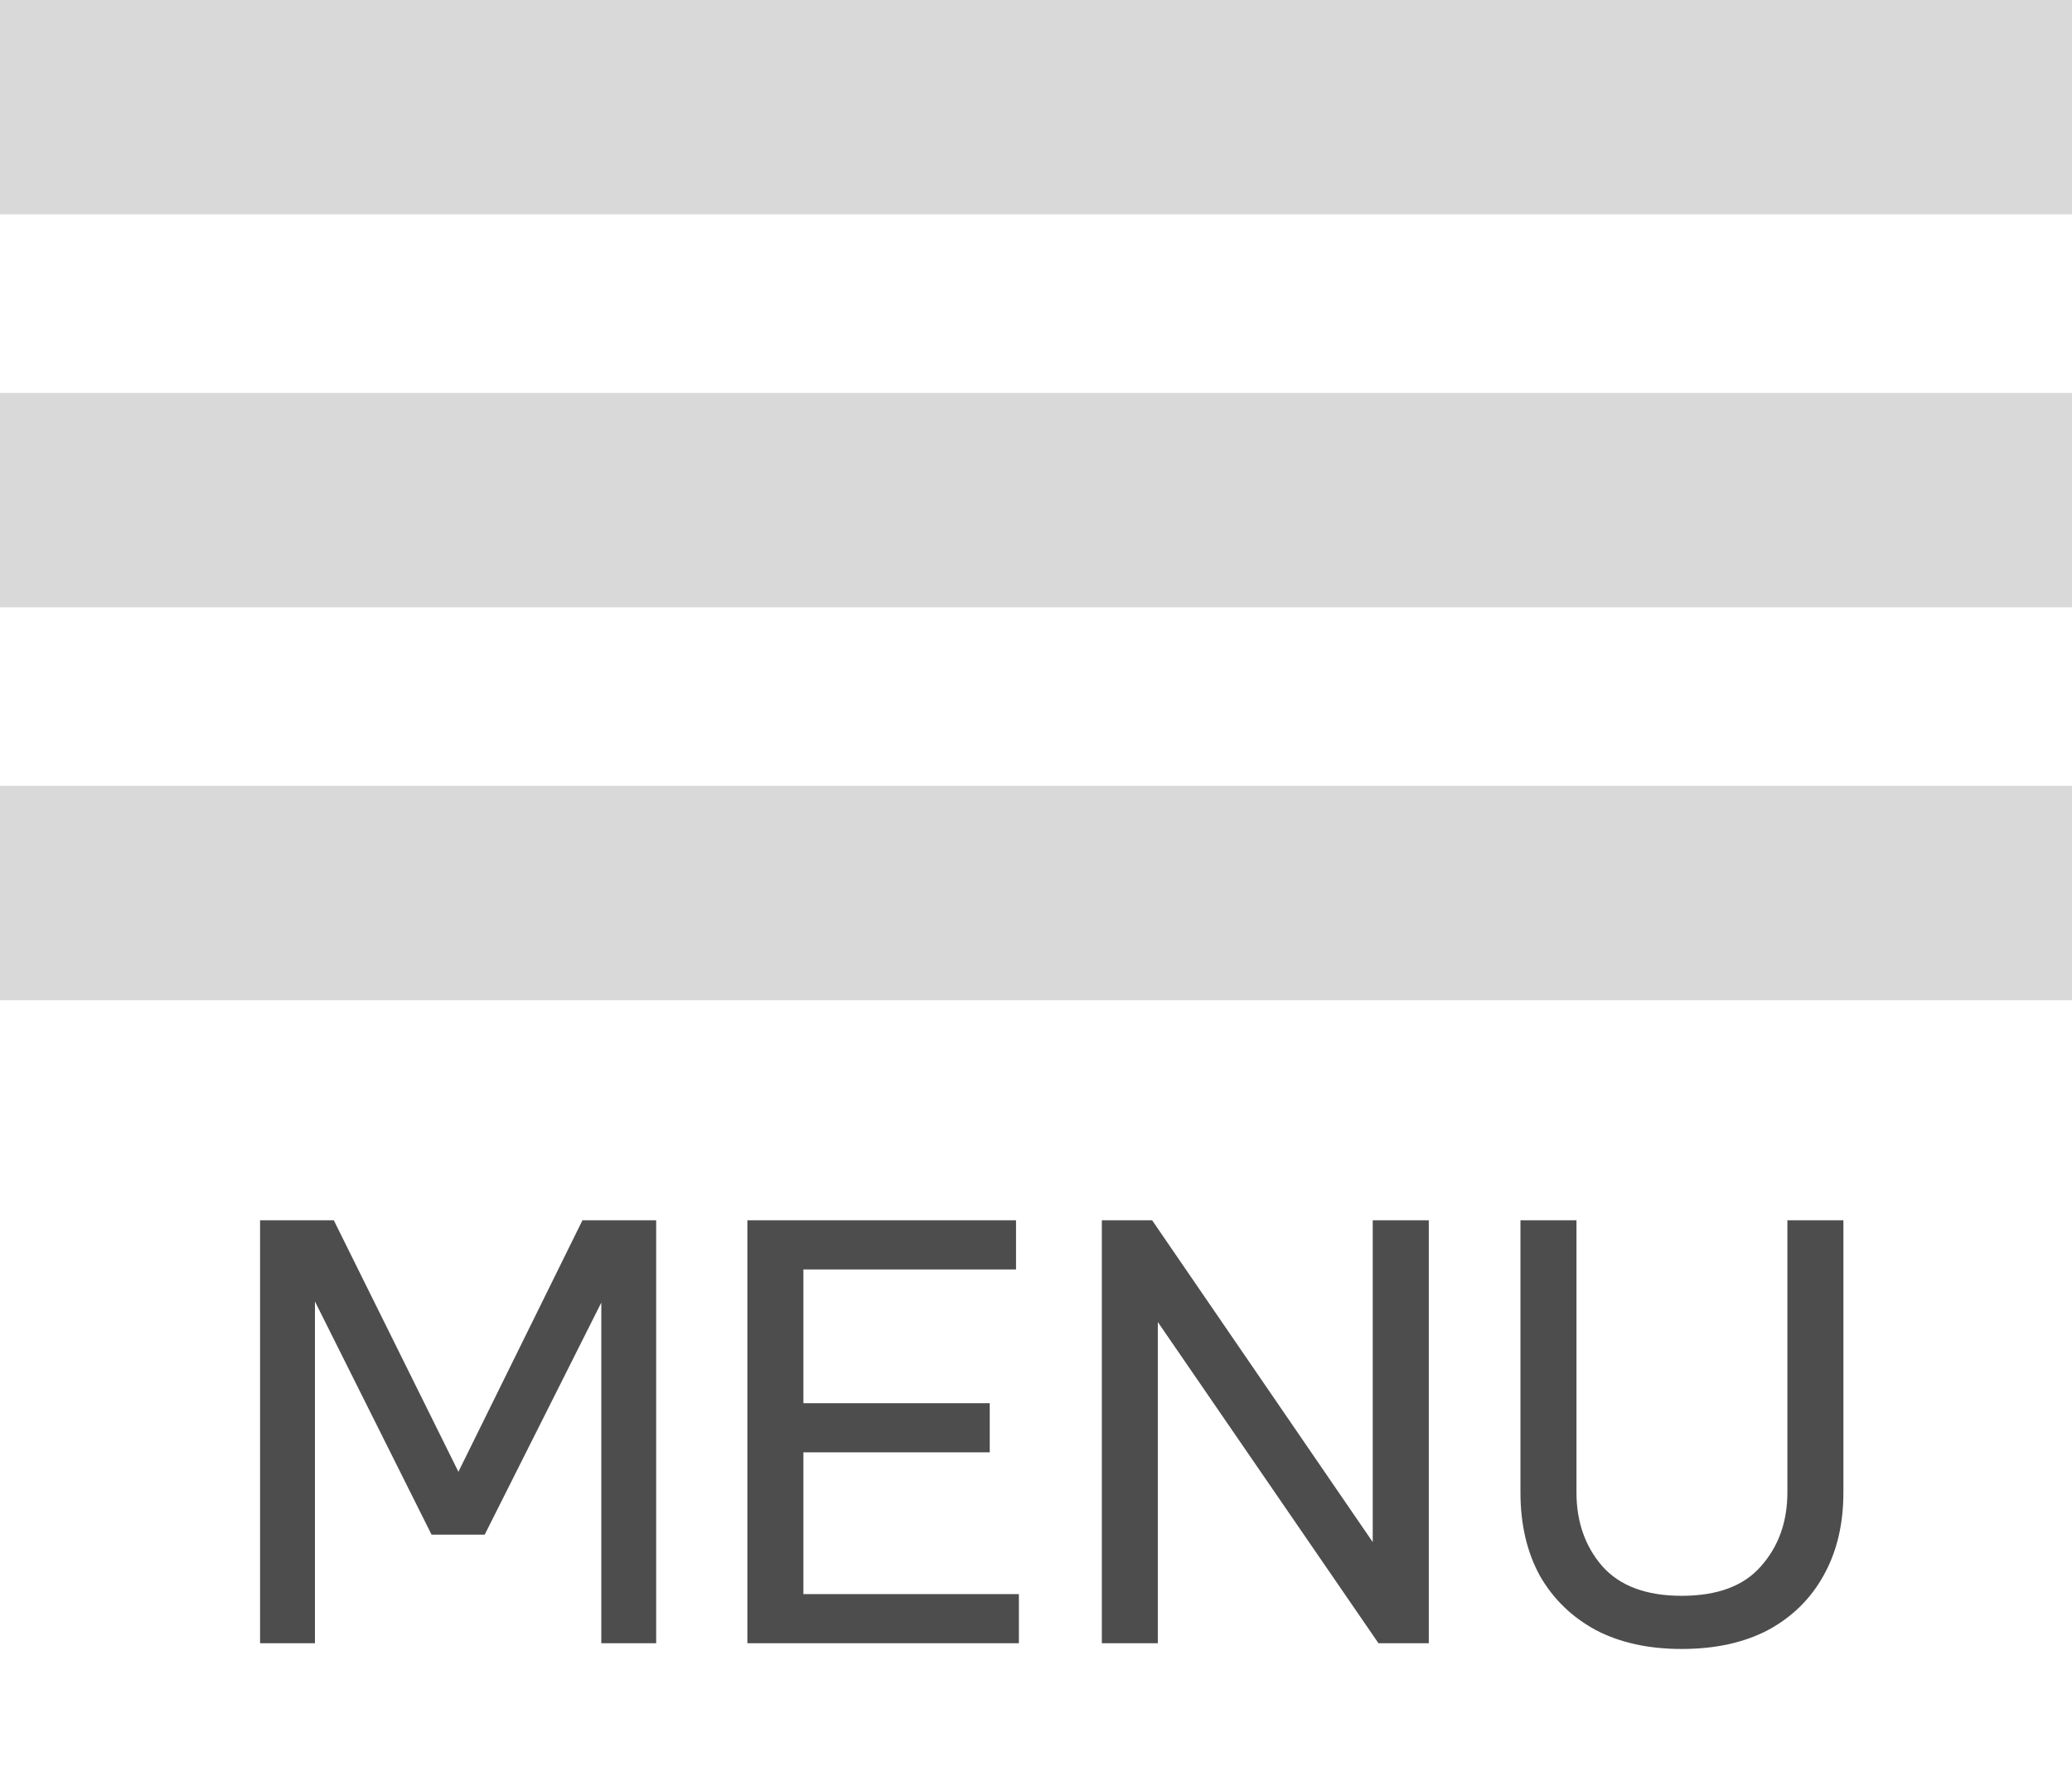
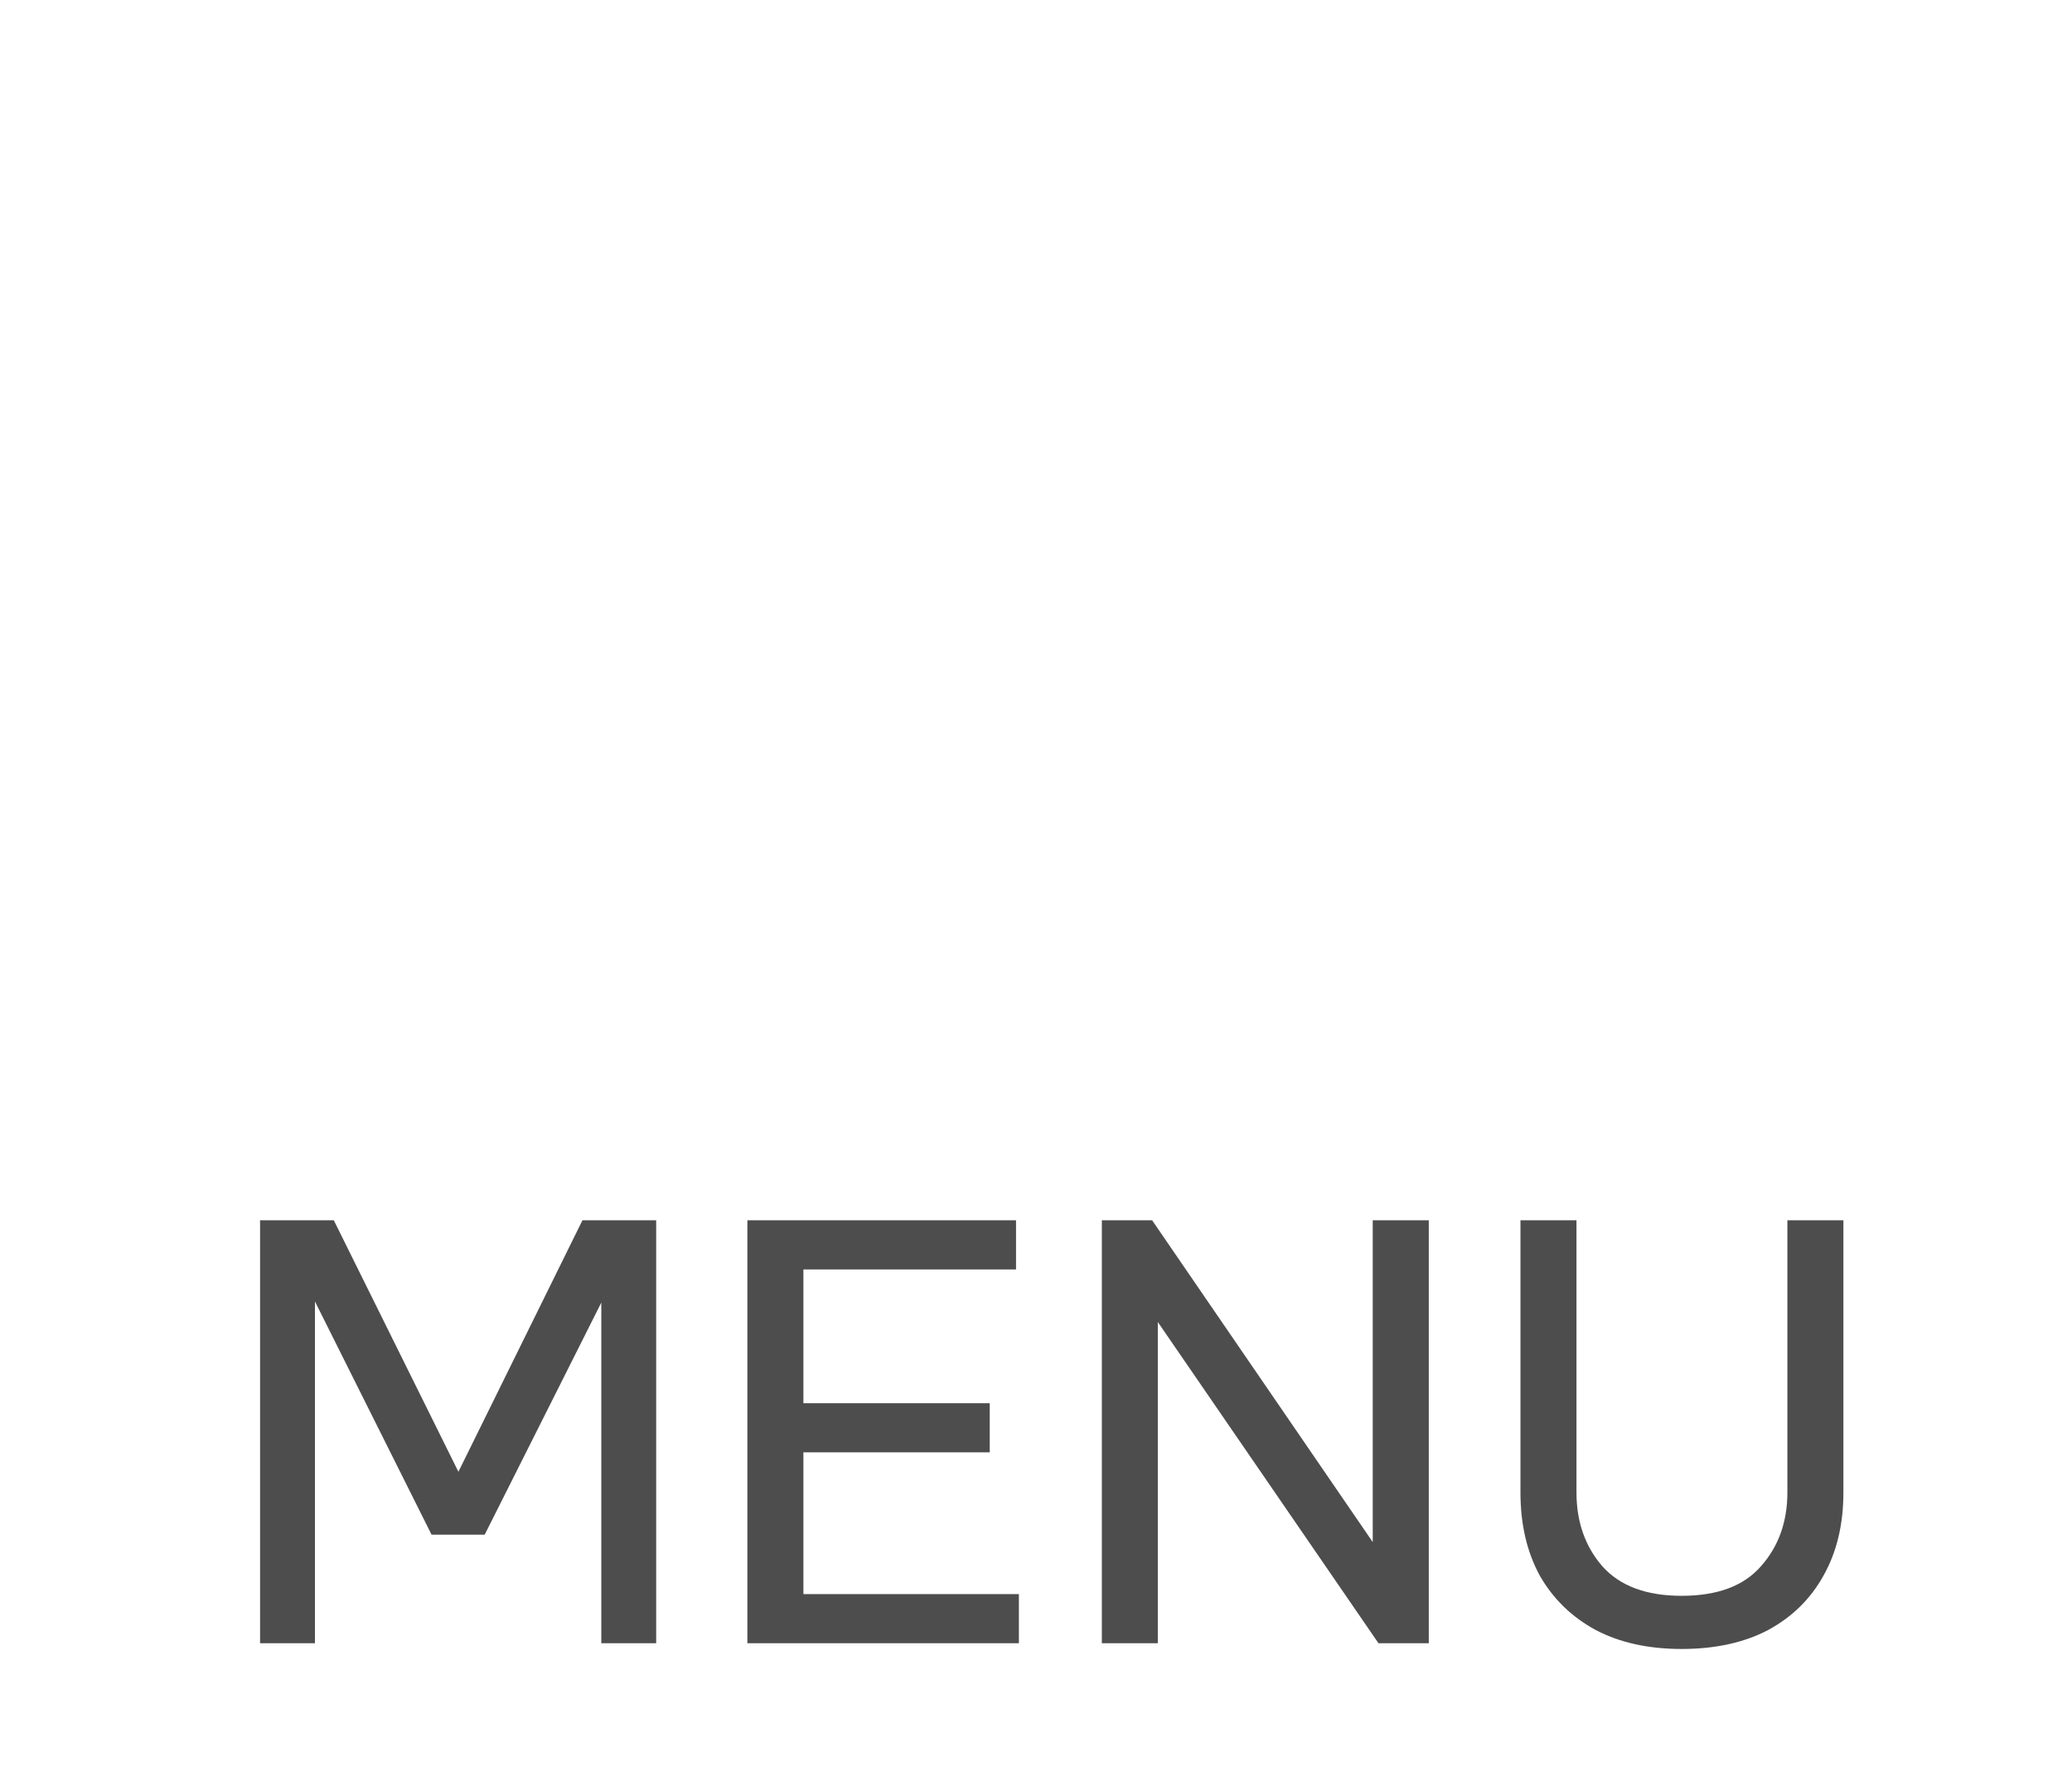
<svg xmlns="http://www.w3.org/2000/svg" width="58" height="50" viewBox="0 0 58 50" fill="none">
-   <rect width="58" height="6" fill="#D9D9D9" />
-   <rect y="11" width="58" height="6" fill="#D9D9D9" />
-   <rect y="22" width="58" height="6" fill="#D9D9D9" />
  <path d="M7.28 46V34.16H9.344L12.832 41.2L16.304 34.16H18.368V46H16.832V36.464L13.568 42.96H12.08L8.816 36.432V46H7.28ZM20.921 46V34.16H28.441V35.536H22.489V39.28H27.705V40.656H22.489V44.624H28.521V46H20.921ZM30.843 46V34.16H32.251L38.426 43.168V34.16H39.995V46H38.587L32.41 37.008V46H30.843ZM47.073 46.16C46.145 46.16 45.345 45.984 44.673 45.632C44.001 45.269 43.479 44.763 43.105 44.112C42.743 43.451 42.561 42.672 42.561 41.776V34.16H44.129V41.776C44.129 42.597 44.369 43.285 44.849 43.84C45.34 44.395 46.081 44.672 47.073 44.672C48.076 44.672 48.817 44.395 49.297 43.84C49.788 43.285 50.033 42.597 50.033 41.776V34.16H51.601V41.776C51.601 42.672 51.415 43.451 51.041 44.112C50.679 44.763 50.161 45.269 49.489 45.632C48.817 45.984 48.012 46.16 47.073 46.16Z" fill="#4D4D4D" />
</svg>